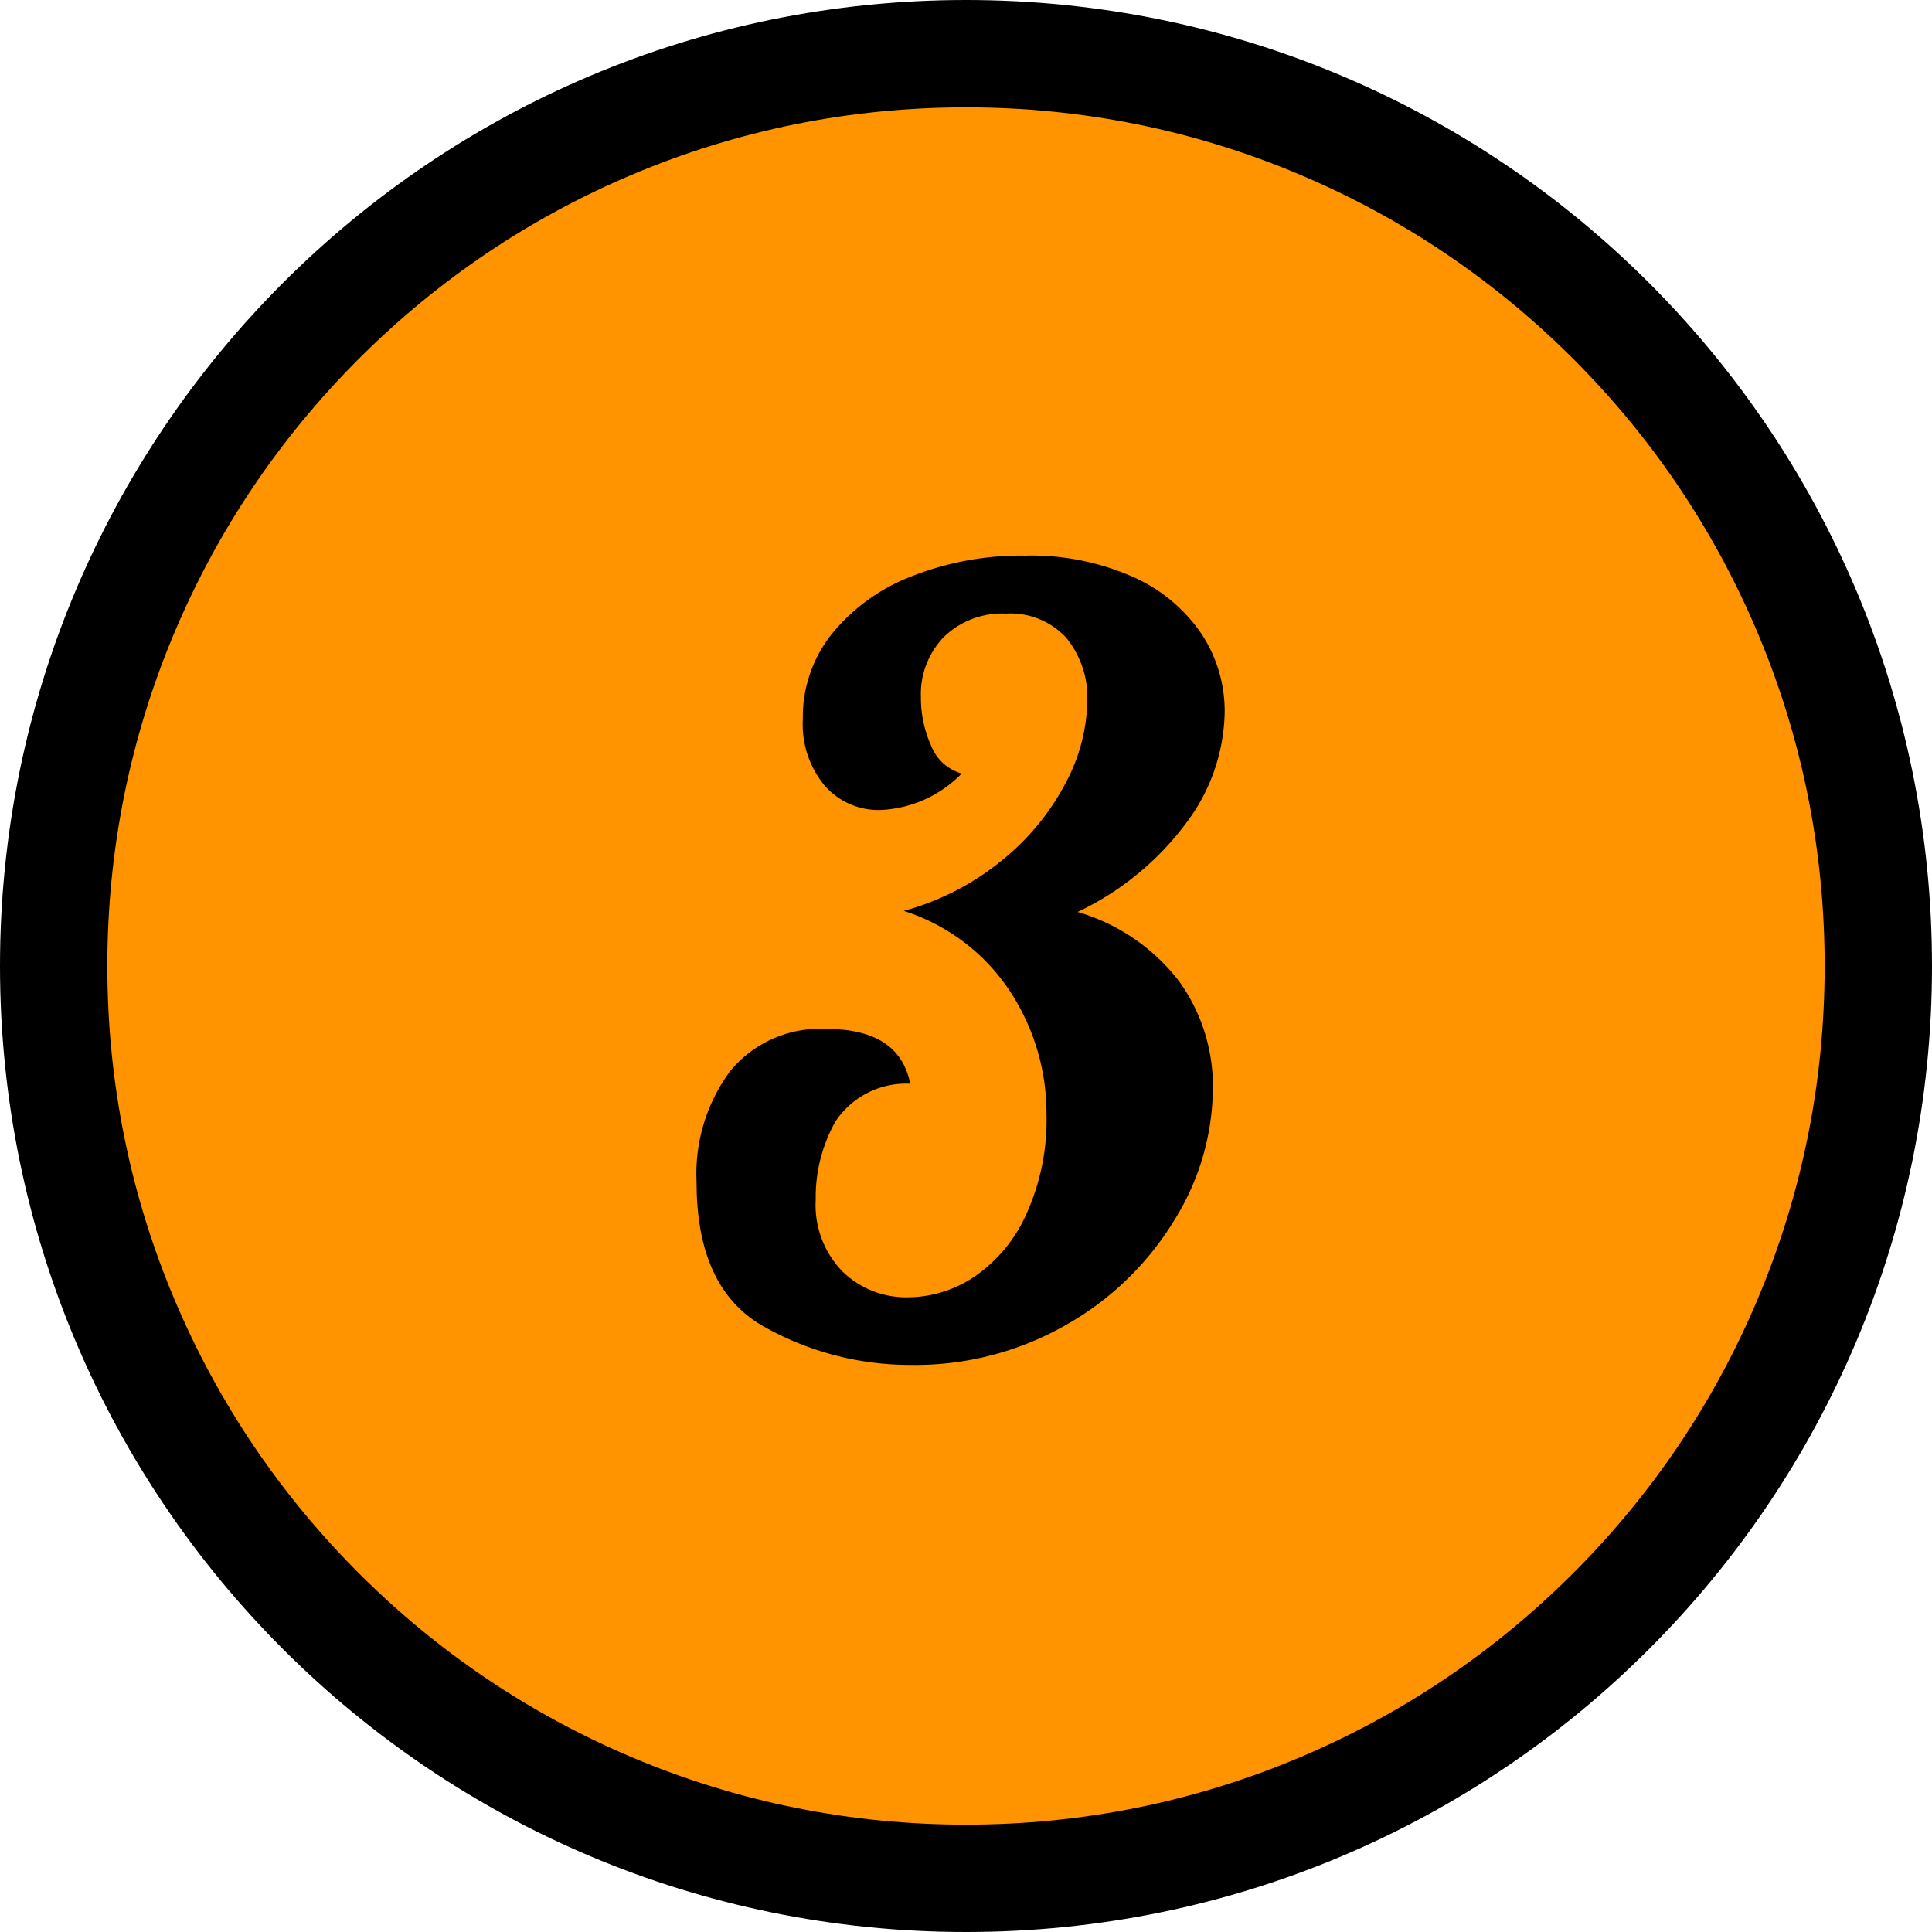
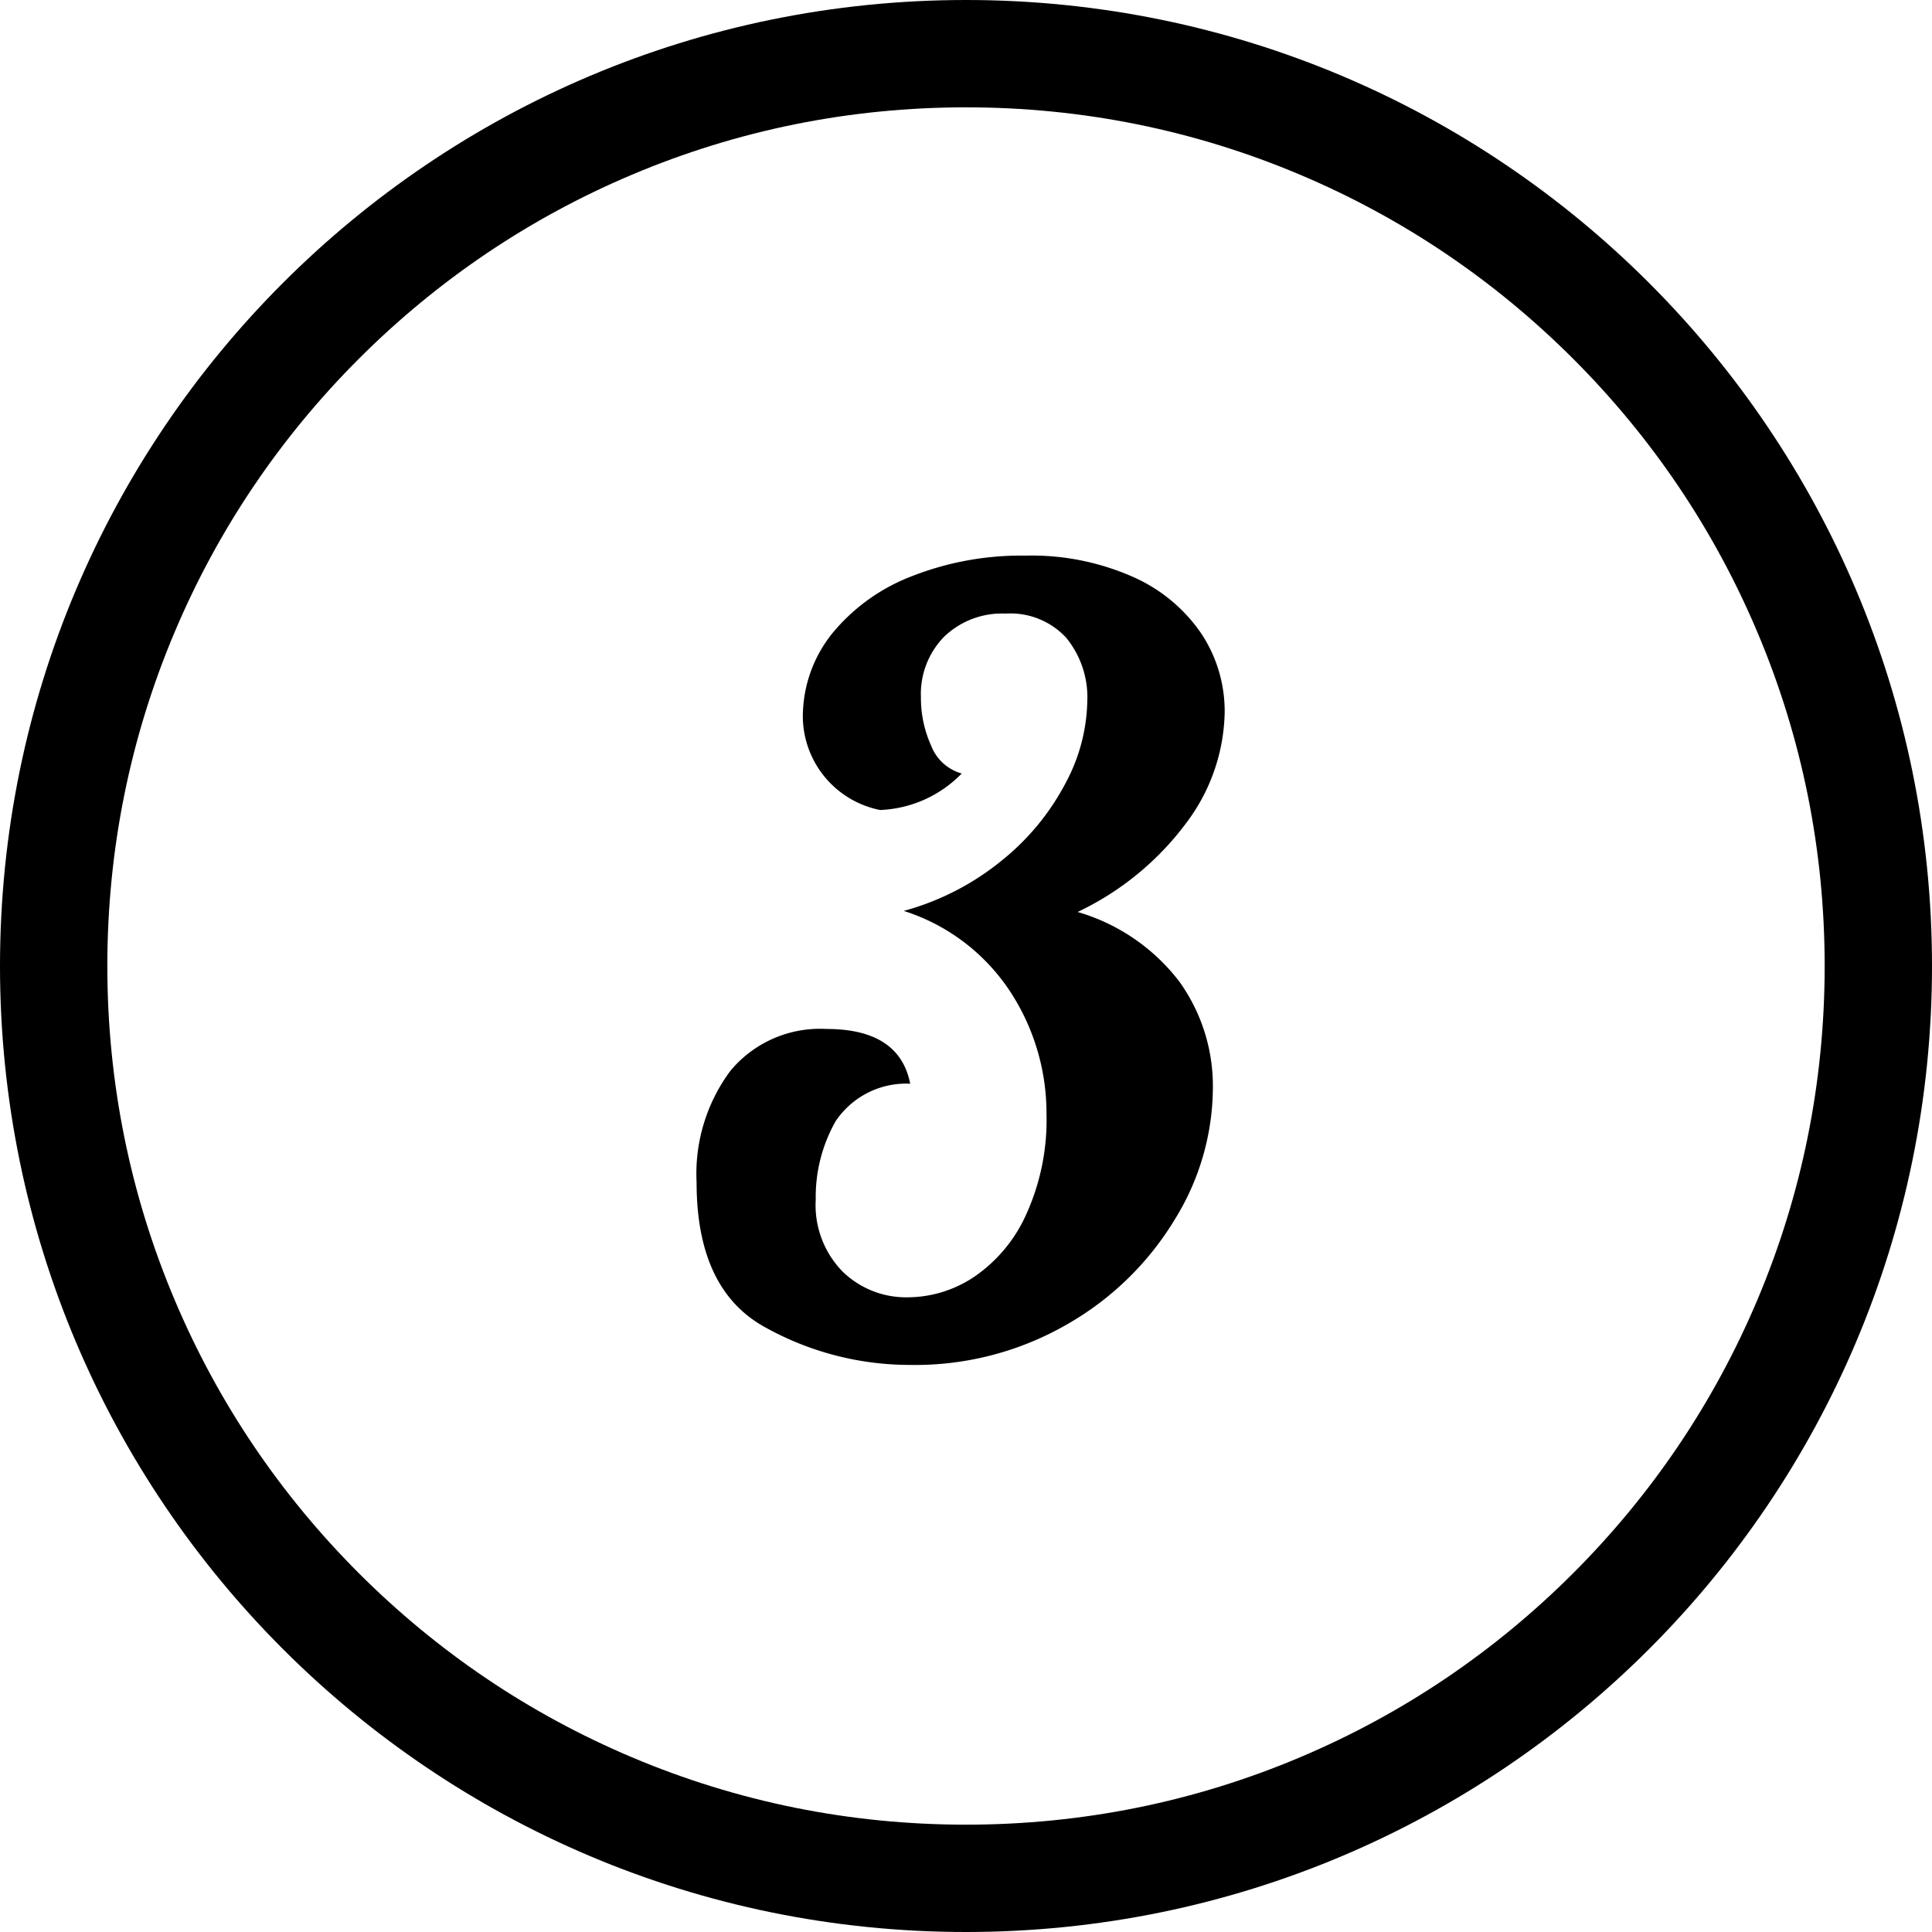
<svg xmlns="http://www.w3.org/2000/svg" width="54" height="54" viewBox="0 0 54 54">
  <g id="グループ_4809" data-name="グループ 4809" transform="translate(-491 -8859.921)">
    <g id="パス_1919" data-name="パス 1919" transform="translate(491 8859.921)" fill="#ff9300">
-       <path d="M 27 52.5 C 23.557 52.5 20.218 51.826 17.075 50.497 C 14.038 49.212 11.311 47.374 8.969 45.031 C 6.626 42.689 4.788 39.962 3.503 36.925 C 2.174 33.782 1.5 30.443 1.5 27 C 1.5 23.557 2.174 20.218 3.503 17.075 C 4.788 14.038 6.626 11.311 8.969 8.969 C 11.311 6.626 14.038 4.788 17.075 3.503 C 20.218 2.174 23.557 1.5 27 1.5 C 30.443 1.5 33.782 2.174 36.925 3.503 C 39.962 4.788 42.689 6.626 45.031 8.969 C 47.374 11.311 49.212 14.038 50.497 17.075 C 51.826 20.218 52.5 23.557 52.5 27 C 52.5 30.443 51.826 33.782 50.497 36.925 C 49.212 39.962 47.374 42.689 45.031 45.031 C 42.689 47.374 39.962 49.212 36.925 50.497 C 33.782 51.826 30.443 52.5 27 52.5 Z" stroke="none" />
      <path d="M 27 3 C 23.759 3 20.616 3.634 17.659 4.885 C 14.801 6.093 12.235 7.824 10.029 10.029 C 7.824 12.235 6.093 14.801 4.885 17.659 C 3.634 20.616 3 23.759 3 27 C 3 30.241 3.634 33.384 4.885 36.341 C 6.093 39.199 7.824 41.765 10.029 43.971 C 12.235 46.176 14.801 47.907 17.659 49.115 C 20.616 50.366 23.759 51 27 51 C 30.241 51 33.384 50.366 36.341 49.115 C 39.199 47.907 41.765 46.176 43.971 43.971 C 46.176 41.765 47.907 39.199 49.115 36.341 C 50.366 33.384 51 30.241 51 27 C 51 23.759 50.366 20.616 49.115 17.659 C 47.907 14.801 46.176 12.235 43.971 10.029 C 41.765 7.824 39.199 6.093 36.341 4.885 C 33.384 3.634 30.241 3 27 3 M 27 0 C 41.912 0 54 12.088 54 27 C 54 41.912 41.912 54 27 54 C 12.088 54 0 41.912 0 27 C 0 12.088 12.088 0 27 0 Z" stroke="none" fill="#000" />
    </g>
-     <path id="パス_1920" data-name="パス 1920" d="M-1.56.15A8.32,8.32,0,0,1-5.61-.9Q-7.53-1.95-7.53-4.95a4.818,4.818,0,0,1,.945-3.12A3.254,3.254,0,0,1-3.9-9.24q2.04,0,2.34,1.53A2.373,2.373,0,0,0-3.645-6.66,4.3,4.3,0,0,0-4.2-4.47a2.655,2.655,0,0,0,.75,2.01,2.544,2.544,0,0,0,1.83.72A3.359,3.359,0,0,0,.225-2.31,4.171,4.171,0,0,0,1.68-4.05a6.388,6.388,0,0,0,.57-2.82,6.212,6.212,0,0,0-1.005-3.4A5.58,5.58,0,0,0-1.74-12.54a7.4,7.4,0,0,0,2.76-1.425,6.857,6.857,0,0,0,1.77-2.16,5.018,5.018,0,0,0,.6-2.265A2.629,2.629,0,0,0,2.8-20.175,2.121,2.121,0,0,0,1.11-20.85,2.331,2.331,0,0,0-.615-20.2,2.292,2.292,0,0,0-1.26-18.51a3.237,3.237,0,0,0,.285,1.35,1.291,1.291,0,0,0,.855.78A3.368,3.368,0,0,1-2.4-15.36a2,2,0,0,1-1.545-.675A2.682,2.682,0,0,1-4.56-17.91,3.718,3.718,0,0,1-3.735-20.3,5.349,5.349,0,0,1-1.5-21.9a8.336,8.336,0,0,1,3.15-.57,7,7,0,0,1,3.03.6,4.517,4.517,0,0,1,1.905,1.59,3.928,3.928,0,0,1,.645,2.19,5.285,5.285,0,0,1-1.05,3.06,8.11,8.11,0,0,1-3.06,2.52,5.522,5.522,0,0,1,2.835,1.935A5.007,5.007,0,0,1,6.9-7.56,7.035,7.035,0,0,1,5.835-3.915a8.34,8.34,0,0,1-3,2.925A8.494,8.494,0,0,1-1.56.15Z" transform="translate(518 8897.921)" />
+     <path id="パス_1920" data-name="パス 1920" d="M-1.56.15A8.32,8.32,0,0,1-5.61-.9Q-7.53-1.95-7.53-4.95a4.818,4.818,0,0,1,.945-3.12A3.254,3.254,0,0,1-3.9-9.24q2.04,0,2.34,1.53A2.373,2.373,0,0,0-3.645-6.66,4.3,4.3,0,0,0-4.2-4.47a2.655,2.655,0,0,0,.75,2.01,2.544,2.544,0,0,0,1.83.72A3.359,3.359,0,0,0,.225-2.31,4.171,4.171,0,0,0,1.68-4.05a6.388,6.388,0,0,0,.57-2.82,6.212,6.212,0,0,0-1.005-3.4A5.58,5.58,0,0,0-1.74-12.54a7.4,7.4,0,0,0,2.76-1.425,6.857,6.857,0,0,0,1.77-2.16,5.018,5.018,0,0,0,.6-2.265A2.629,2.629,0,0,0,2.8-20.175,2.121,2.121,0,0,0,1.11-20.85,2.331,2.331,0,0,0-.615-20.2,2.292,2.292,0,0,0-1.26-18.51a3.237,3.237,0,0,0,.285,1.35,1.291,1.291,0,0,0,.855.78A3.368,3.368,0,0,1-2.4-15.36A2.682,2.682,0,0,1-4.56-17.91,3.718,3.718,0,0,1-3.735-20.3,5.349,5.349,0,0,1-1.5-21.9a8.336,8.336,0,0,1,3.15-.57,7,7,0,0,1,3.03.6,4.517,4.517,0,0,1,1.905,1.59,3.928,3.928,0,0,1,.645,2.19,5.285,5.285,0,0,1-1.05,3.06,8.11,8.11,0,0,1-3.06,2.52,5.522,5.522,0,0,1,2.835,1.935A5.007,5.007,0,0,1,6.9-7.56,7.035,7.035,0,0,1,5.835-3.915a8.34,8.34,0,0,1-3,2.925A8.494,8.494,0,0,1-1.56.15Z" transform="translate(518 8897.921)" />
  </g>
</svg>